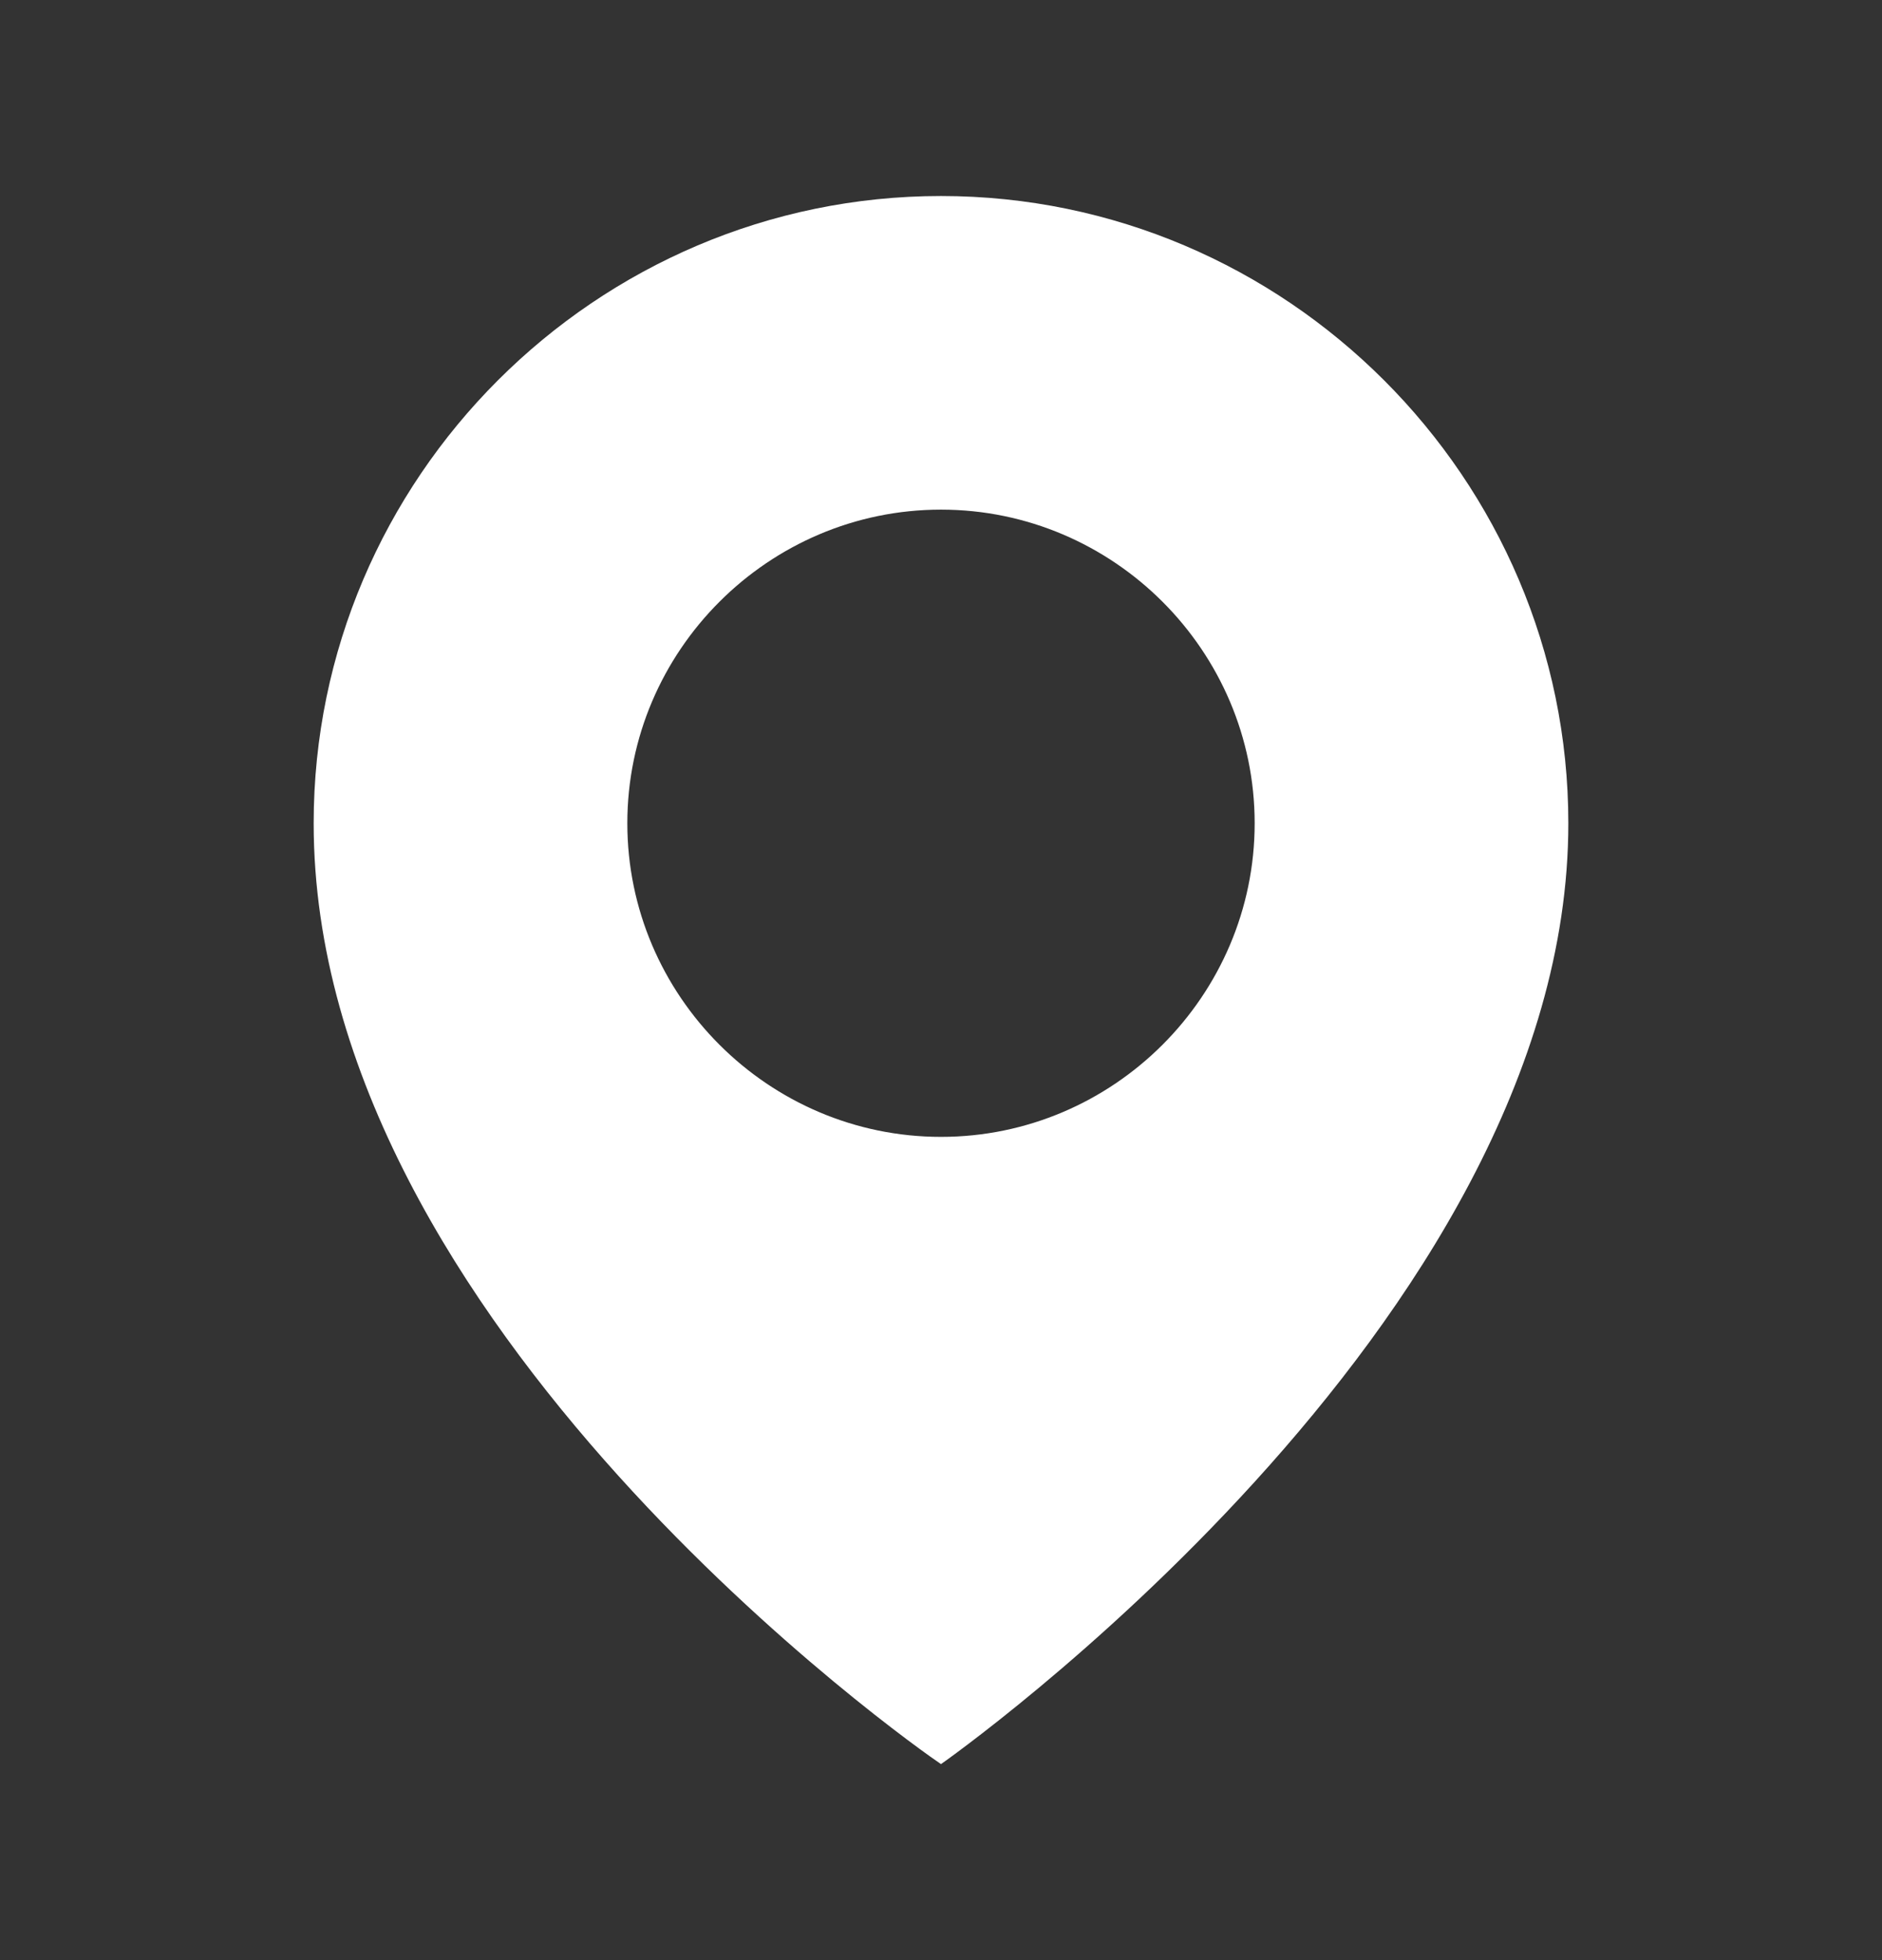
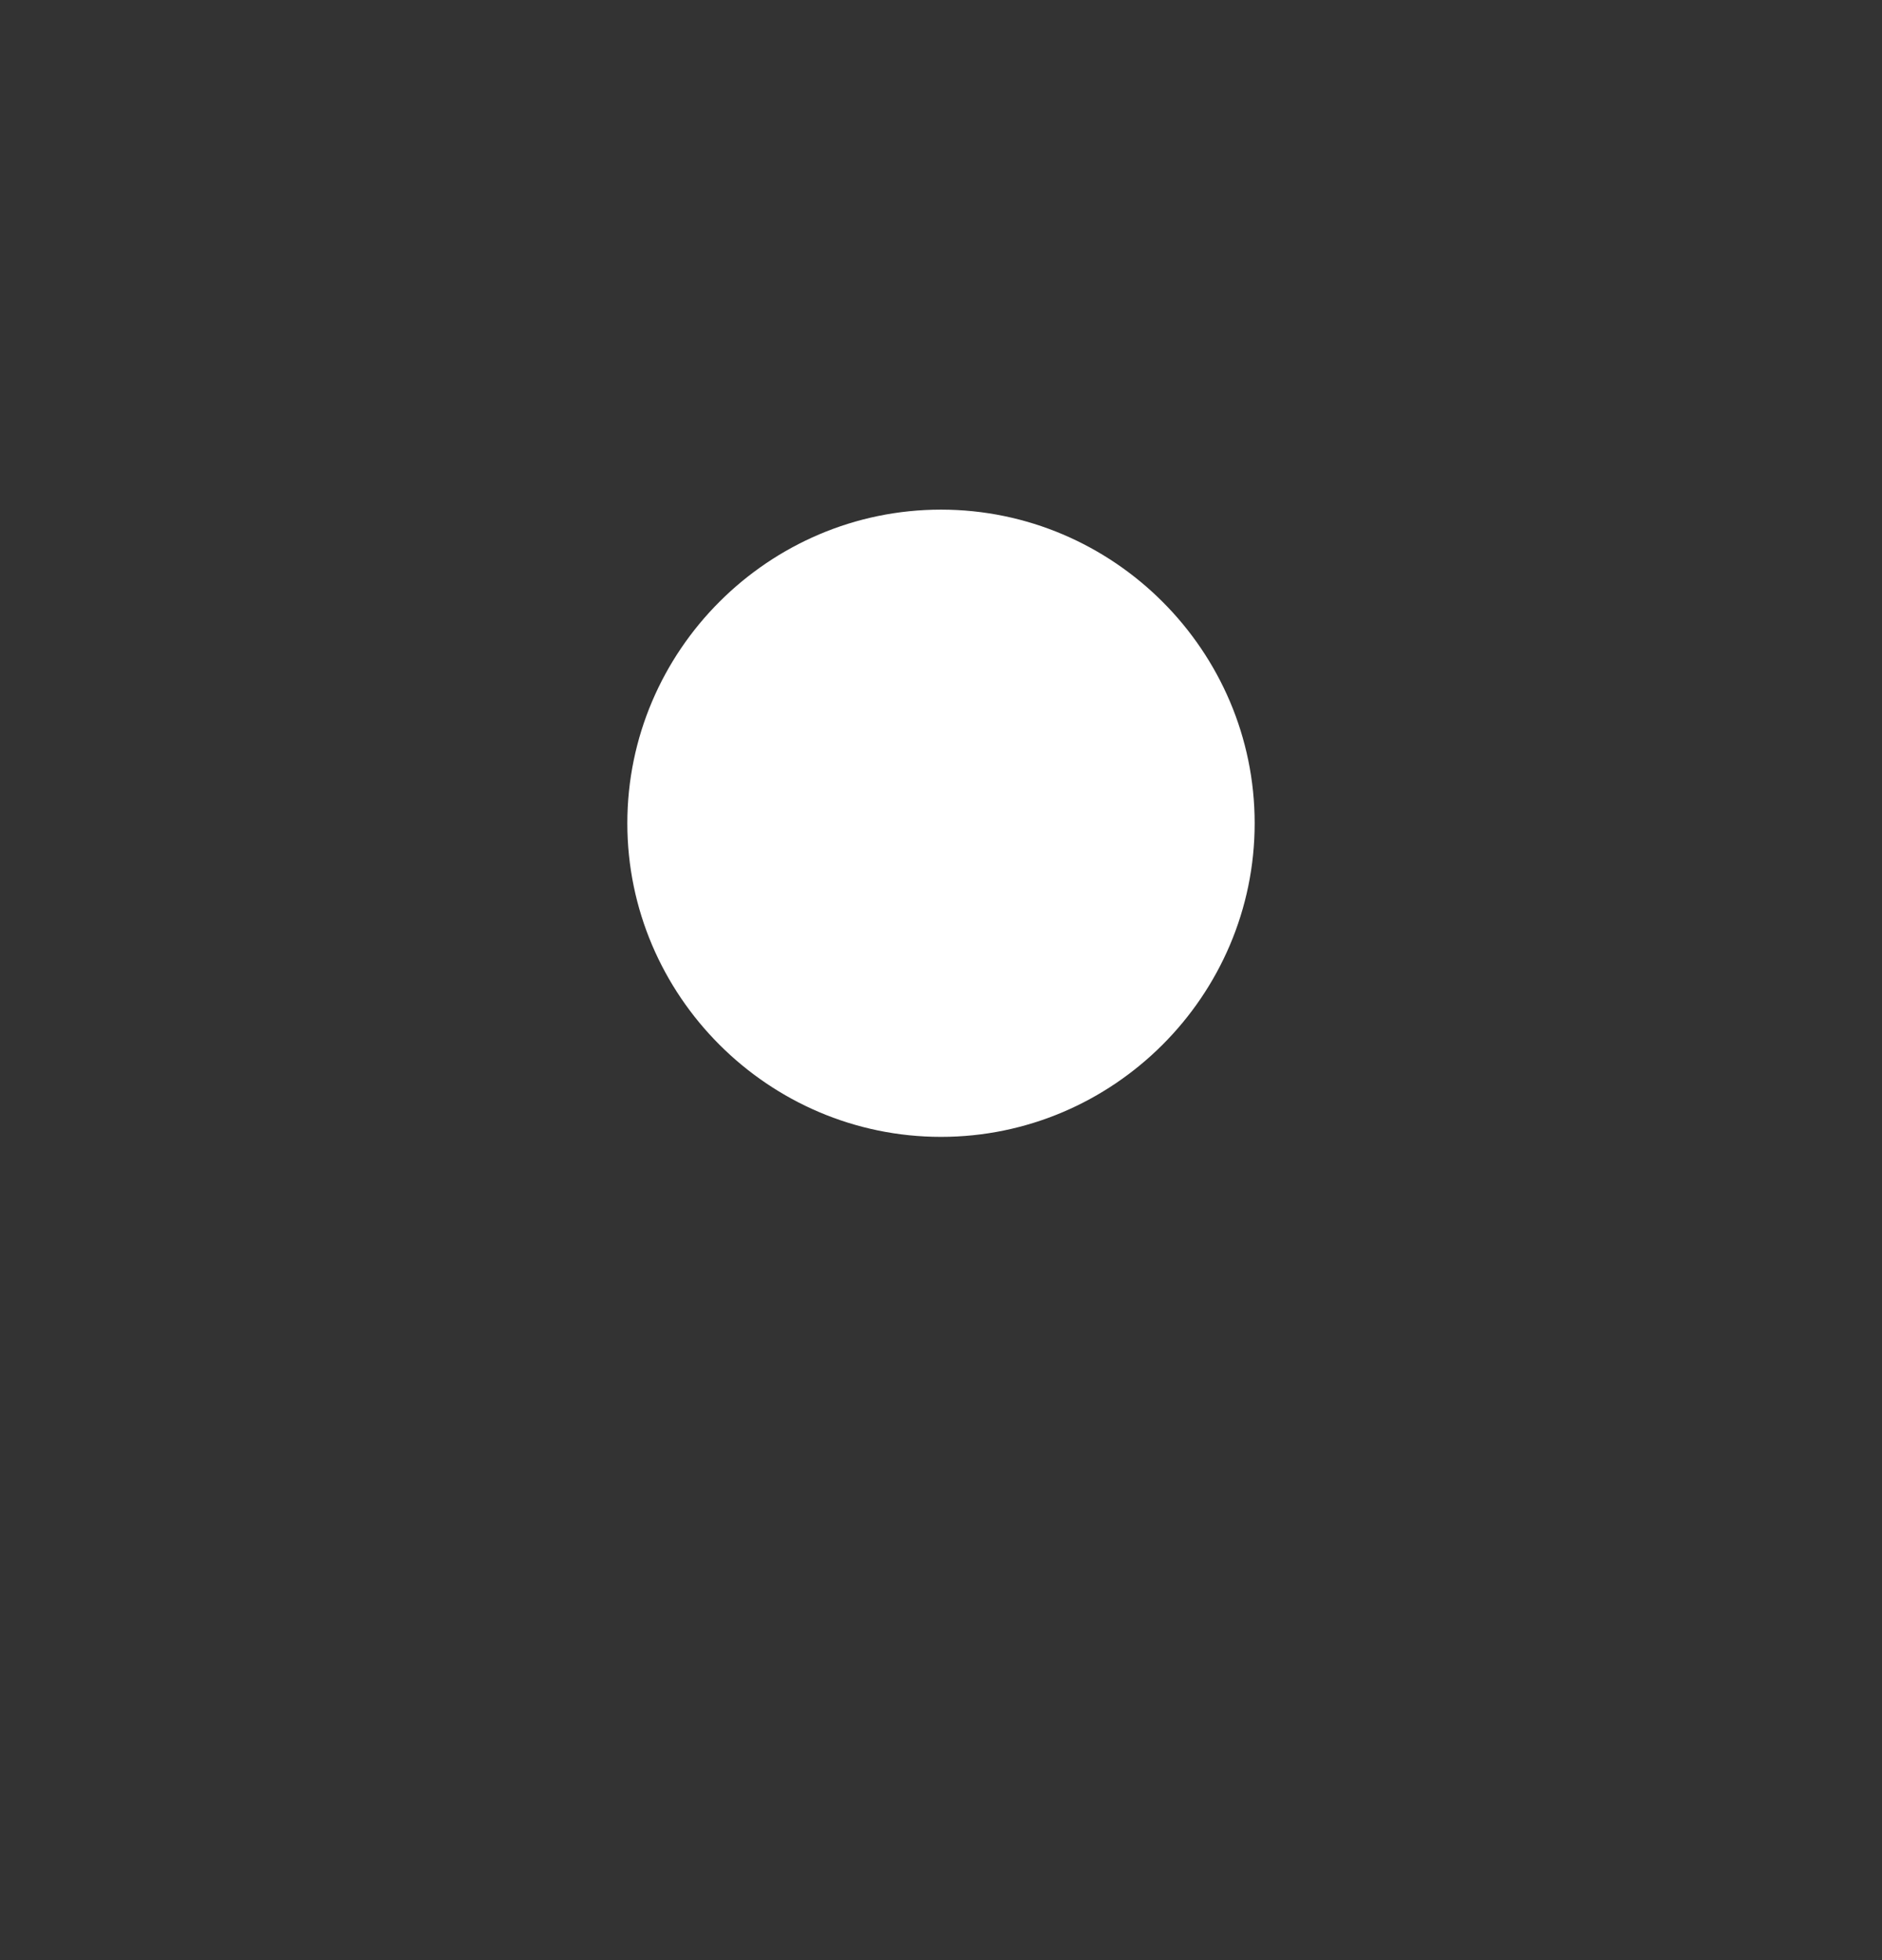
<svg xmlns="http://www.w3.org/2000/svg" version="1.2" viewBox="0 0 24 25" width="24" height="25">
  <rect x="0" y="0" width="24" height="25" fill="#333333" stroke="none" />
  <title>location-icon-svg</title>
  <style>
		.s0 { fill: #ffffff } 
	</style>
-   <path id="Layer" fill-rule="evenodd" class="s0" d="m20 10.5c0 6.4-8 12-8 12-0.3-0.2-8-5.6-8-12 0-4.4 3.6-8 8-8 4.4 0 8 3.6 8 8zm-4 0c0-2.2-1.8-4-4-4-2.2 0-4 1.8-4 4 0 2.2 1.8 4 4 4 2.2 0 4-1.8 4-4z" />
+   <path id="Layer" fill-rule="evenodd" class="s0" d="m20 10.5zm-4 0c0-2.2-1.8-4-4-4-2.2 0-4 1.8-4 4 0 2.2 1.8 4 4 4 2.2 0 4-1.8 4-4z" />
</svg>